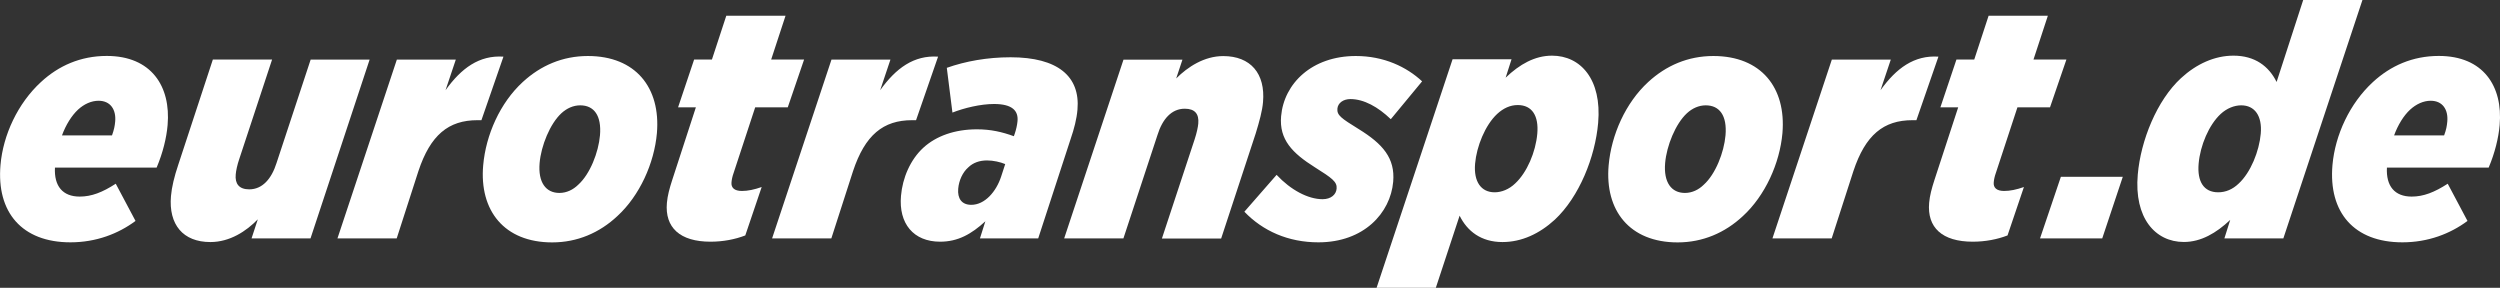
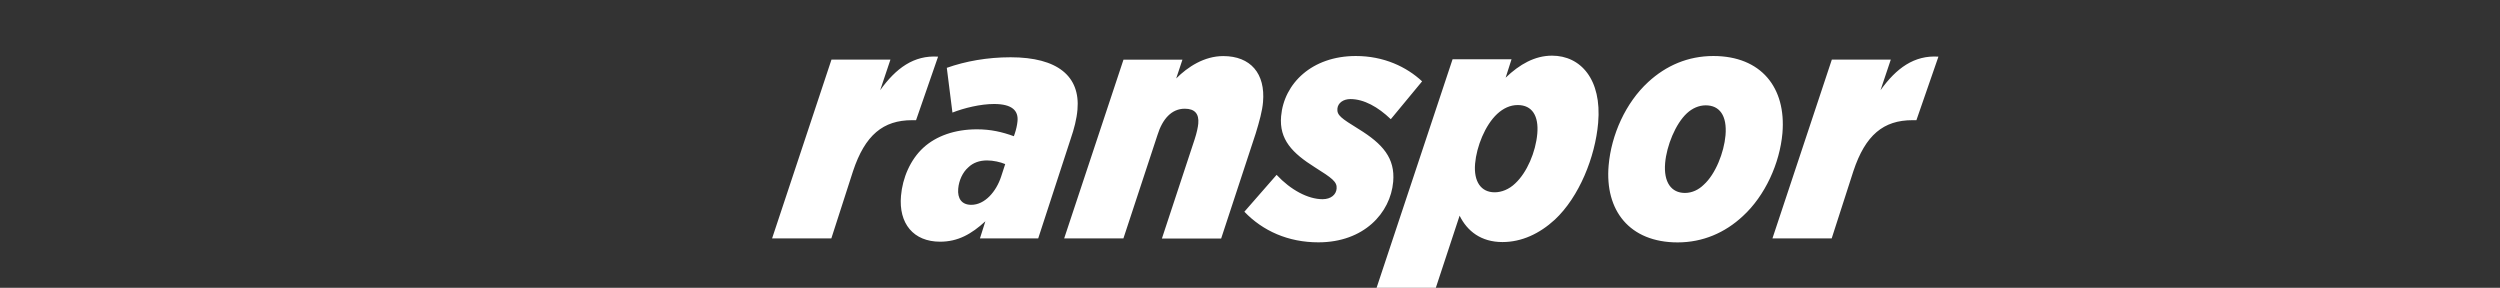
<svg xmlns="http://www.w3.org/2000/svg" version="1.1" id="Ebene_3" x="0px" y="0px" viewBox="0 0 355.3 40.9" style="enable-background:new 0 0 355.3 40.9;" xml:space="preserve">
  <rect x="0" y="0" width="355.3" height="40.9" fill="#333333" stroke="none" />
  <g>
    <path style="fill:#FFFFFF;" d="M109.73,33.88h8.42l3.08-9.55c1.71-5.15,4.29-7.25,8.4-7.25h0.56l3.13-9.03   c-3.44-0.23-5.99,1.64-8.23,4.77l1.46-4.35h-8.38L109.73,33.88L109.73,33.88z M133.61,34.35c2.53,0,4.45-1.08,6.43-2.9l-0.77,2.43   h8.28l4.61-14.13c0.5-1.45,0.86-2.85,0.97-4.17c0.41-4.73-2.81-7.44-9.5-7.44c-3.32,0-6.41,0.56-9.07,1.5l0.8,6.36   c1.65-0.65,3.99-1.22,5.91-1.22c2.62,0,3.47,0.98,3.34,2.43c-0.05,0.56-0.2,1.22-0.39,1.78l-0.13,0.37   c-1.68-0.61-3.28-0.98-5.25-0.98c-3.13,0-5.79,0.94-7.62,2.62c-1.83,1.68-2.95,4.26-3.17,6.83   C127.7,31.77,129.82,34.35,133.61,34.35L133.61,34.35z M138.04,29.11c-1.36,0-1.98-0.89-1.86-2.29c0.1-1.17,0.63-2.34,1.44-3.04   c0.67-0.65,1.58-0.98,2.66-0.98c0.89,0,1.9,0.23,2.58,0.52l-0.58,1.78C141.58,27.24,139.96,29.11,138.04,29.11L138.04,29.11z    M151.24,33.88h8.42l4.84-14.69c0.71-2.29,2.01-3.74,3.88-3.74c1.45,0,2.04,0.75,1.92,2.11c-0.04,0.47-0.21,1.31-0.52,2.25   l-4.65,14.09h8.42l4.91-14.93c0.52-1.69,0.94-3.23,1.04-4.45c0.36-4.07-1.77-6.55-5.65-6.55c-2.71,0-5.05,1.54-6.69,3.18l0.89-2.67   h-8.38L151.24,33.88L151.24,33.88z M187.37,34.44c6.46,0,10.24-4.16,10.63-8.61c0.29-3.37-1.49-5.38-4.91-7.49   c-2.49-1.54-3.1-1.96-3.02-2.9c0.07-0.79,0.82-1.36,1.85-1.36c1.92,0,3.93,1.12,5.74,2.86l4.45-5.38c-2.21-2.06-5.44-3.6-9.42-3.6   c-6.22,0-10.21,3.88-10.62,8.56c-0.29,3.32,1.6,5.24,4.79,7.25c2.44,1.54,3.19,2.06,3.1,3.04c-0.07,0.84-0.79,1.5-2,1.5   c-2.06,0-4.52-1.31-6.53-3.46l-4.58,5.24C179.46,32.81,183.06,34.44,187.37,34.44L187.37,34.44z M213.53,34.4   c2.71,0,5.25-1.17,7.44-3.18c3.46-3.23,5.74-8.89,6.16-13.76c0.54-6.18-2.49-9.55-6.56-9.55c-2.43,0-4.6,1.22-6.59,3.13l0.84-2.62   h-8.38l-10.8,32.48h8.42l3.38-10.25C208.52,32.85,210.49,34.4,213.53,34.4L213.53,34.4z M212.42,27.33c-1.92,0-3-1.5-2.78-4.07   c0.21-2.43,1.42-5.47,3.14-7.07c0.87-0.8,1.84-1.26,2.92-1.26c2.06,0,3,1.55,2.78,4.07c-0.23,2.62-1.47,5.52-3.14,7.07   C214.47,26.91,213.4,27.33,212.42,27.33L212.42,27.33z M243.5,7.96c-3.6,0-6.72,1.36-9.26,3.7c-3.21,2.95-5.24,7.49-5.62,11.84   c-0.56,6.41,2.97,10.95,9.81,10.95c3.56,0,6.72-1.36,9.27-3.74c3.16-2.9,5.24-7.49,5.62-11.79C253.87,12.45,250.29,7.96,243.5,7.96   L243.5,7.96z M239.46,27.42c-1.92,0-3.05-1.5-2.81-4.26c0.21-2.43,1.47-5.57,3.1-7.07c0.76-0.7,1.69-1.12,2.67-1.12   c1.96,0,3.05,1.45,2.81,4.26c-0.21,2.43-1.42,5.52-3.09,7.02C241.42,26.96,240.49,27.42,239.46,27.42L239.46,27.42z M251.9,33.88   h8.42l3.08-9.55c1.71-5.15,4.28-7.25,8.4-7.25h0.56l3.13-9.03c-3.44-0.23-5.99,1.64-8.23,4.77l1.46-4.35h-8.38L251.9,33.88   L251.9,33.88z" />
-     <path style="fill:#FFFFFF;" d="M22.26,23.82c0.89-2.11,1.4-4.21,1.56-6.04c0.48-5.52-2.32-9.83-8.64-9.83   c-3.74,0-6.86,1.4-9.35,3.7c-3.31,3.04-5.39,7.53-5.76,11.79c-0.59,6.74,3.06,11,9.94,11c3.65,0,6.8-1.22,9.25-3.04l-2.81-5.29   c-1.88,1.22-3.44,1.83-5.12,1.83c-2.43,0-3.66-1.5-3.52-4.12H22.26L22.26,23.82z M11.09,15.58c0.86-0.79,1.89-1.26,2.92-1.26   c1.69,0,2.51,1.26,2.36,2.95c-0.06,0.65-0.15,1.12-0.45,1.97H8.81C9.36,17.74,10.18,16.43,11.09,15.58L11.09,15.58z M29.9,34.4   c2.76,0,5.1-1.54,6.74-3.23l-0.89,2.71h8.38l8.4-25.41h-8.38L39.3,23.17c-0.71,2.25-2.01,3.74-3.88,3.74   c-1.45,0-2.04-0.8-1.92-2.11c0.04-0.51,0.21-1.36,0.52-2.25l4.65-14.09h-8.42L25.34,23.4c-0.57,1.69-0.93,3.18-1.04,4.45   C23.94,31.92,26.01,34.4,29.9,34.4L29.9,34.4z M47.96,33.88h8.42l3.08-9.55c1.71-5.15,4.28-7.25,8.4-7.25h0.56l3.13-9.03   c-3.44-0.23-5.99,1.64-8.23,4.77l1.46-4.35H56.4L47.96,33.88L47.96,33.88z M83.55,7.96c-3.6,0-6.72,1.36-9.26,3.7   c-3.21,2.95-5.24,7.49-5.62,11.84c-0.56,6.41,2.97,10.95,9.81,10.95c3.56,0,6.72-1.36,9.26-3.74c3.16-2.9,5.24-7.49,5.62-11.79   C93.91,12.45,90.33,7.96,83.55,7.96L83.55,7.96z M79.5,27.42c-1.92,0-3.05-1.5-2.81-4.26c0.21-2.43,1.47-5.57,3.1-7.07   c0.76-0.7,1.69-1.12,2.67-1.12c1.96,0,3.05,1.45,2.81,4.26c-0.21,2.43-1.42,5.52-3.09,7.02C81.46,26.96,80.53,27.42,79.5,27.42   L79.5,27.42z" />
-     <path style="fill:#FFFFFF;" d="M316.13,33.88h8.38L335.75,0h-8.42l-3.78,11.65c-1.11-2.25-3.09-3.74-6.13-3.74   c-2.67,0-5.25,1.17-7.44,3.18c-3.46,3.18-5.74,8.89-6.16,13.71c-0.54,6.18,2.48,9.59,6.55,9.59c2.43,0,4.6-1.26,6.59-3.14   L316.13,33.88L316.13,33.88z M315.25,27.33c-2.06,0-3-1.54-2.78-4.07c0.22-2.57,1.46-5.52,3.14-7.07c0.87-0.8,1.93-1.22,2.91-1.22   c1.92,0,3,1.5,2.78,4.02c-0.22,2.48-1.42,5.52-3.15,7.11C317.3,26.91,316.32,27.33,315.25,27.33L315.25,27.33z M353.69,23.82   c0.89-2.11,1.4-4.21,1.56-6.04c0.48-5.52-2.32-9.83-8.64-9.83c-3.74,0-6.86,1.4-9.36,3.7c-3.31,3.04-5.38,7.53-5.76,11.79   c-0.59,6.74,3.06,11,9.94,11c3.65,0,6.8-1.22,9.25-3.04l-2.81-5.29c-1.89,1.22-3.44,1.83-5.12,1.83c-2.43,0-3.66-1.5-3.52-4.12   H353.69L353.69,23.82z M342.53,15.58c0.87-0.79,1.89-1.26,2.92-1.26c1.69,0,2.51,1.26,2.36,2.95c-0.06,0.65-0.14,1.12-0.45,1.97   h-7.11C340.8,17.74,341.61,16.43,342.53,15.58L342.53,15.58z" />
-     <polygon style="fill:#FFFFFF;" points="289.93,33.88 298.77,33.88 301.69,25.13 292.89,25.13 289.93,33.88  " />
-     <path style="fill:#FFFFFF;" d="M100.98,34.35c1.78,0,3.49-0.33,4.94-0.89l2.33-6.88c-1.06,0.37-1.97,0.56-2.81,0.56   c-1.08,0-1.55-0.47-1.48-1.22c0.03-0.38,0.12-0.84,0.31-1.36l3.06-9.31h4.63l2.32-6.79h-4.68l2.04-6.22h-8.42l-2.04,6.22h-2.53   l-2.28,6.79h2.53L95.53,25.6c-0.38,1.17-0.66,2.2-0.75,3.23C94.47,32.34,96.63,34.35,100.98,34.35L100.98,34.35z" />
-     <path style="fill:#FFFFFF;" d="M280.37,34.35c1.78,0,3.49-0.33,4.94-0.89l2.33-6.88c-1.06,0.37-1.97,0.56-2.81,0.56   c-1.08,0-1.55-0.47-1.48-1.22c0.03-0.38,0.12-0.84,0.31-1.36l3.06-9.31h4.63l2.33-6.79H289l2.04-6.22h-8.42l-2.04,6.22h-2.53   l-2.28,6.79h2.53l-3.38,10.34c-0.38,1.17-0.66,2.2-0.75,3.23C273.86,32.34,276.02,34.35,280.37,34.35L280.37,34.35z" />
  </g>
</svg>